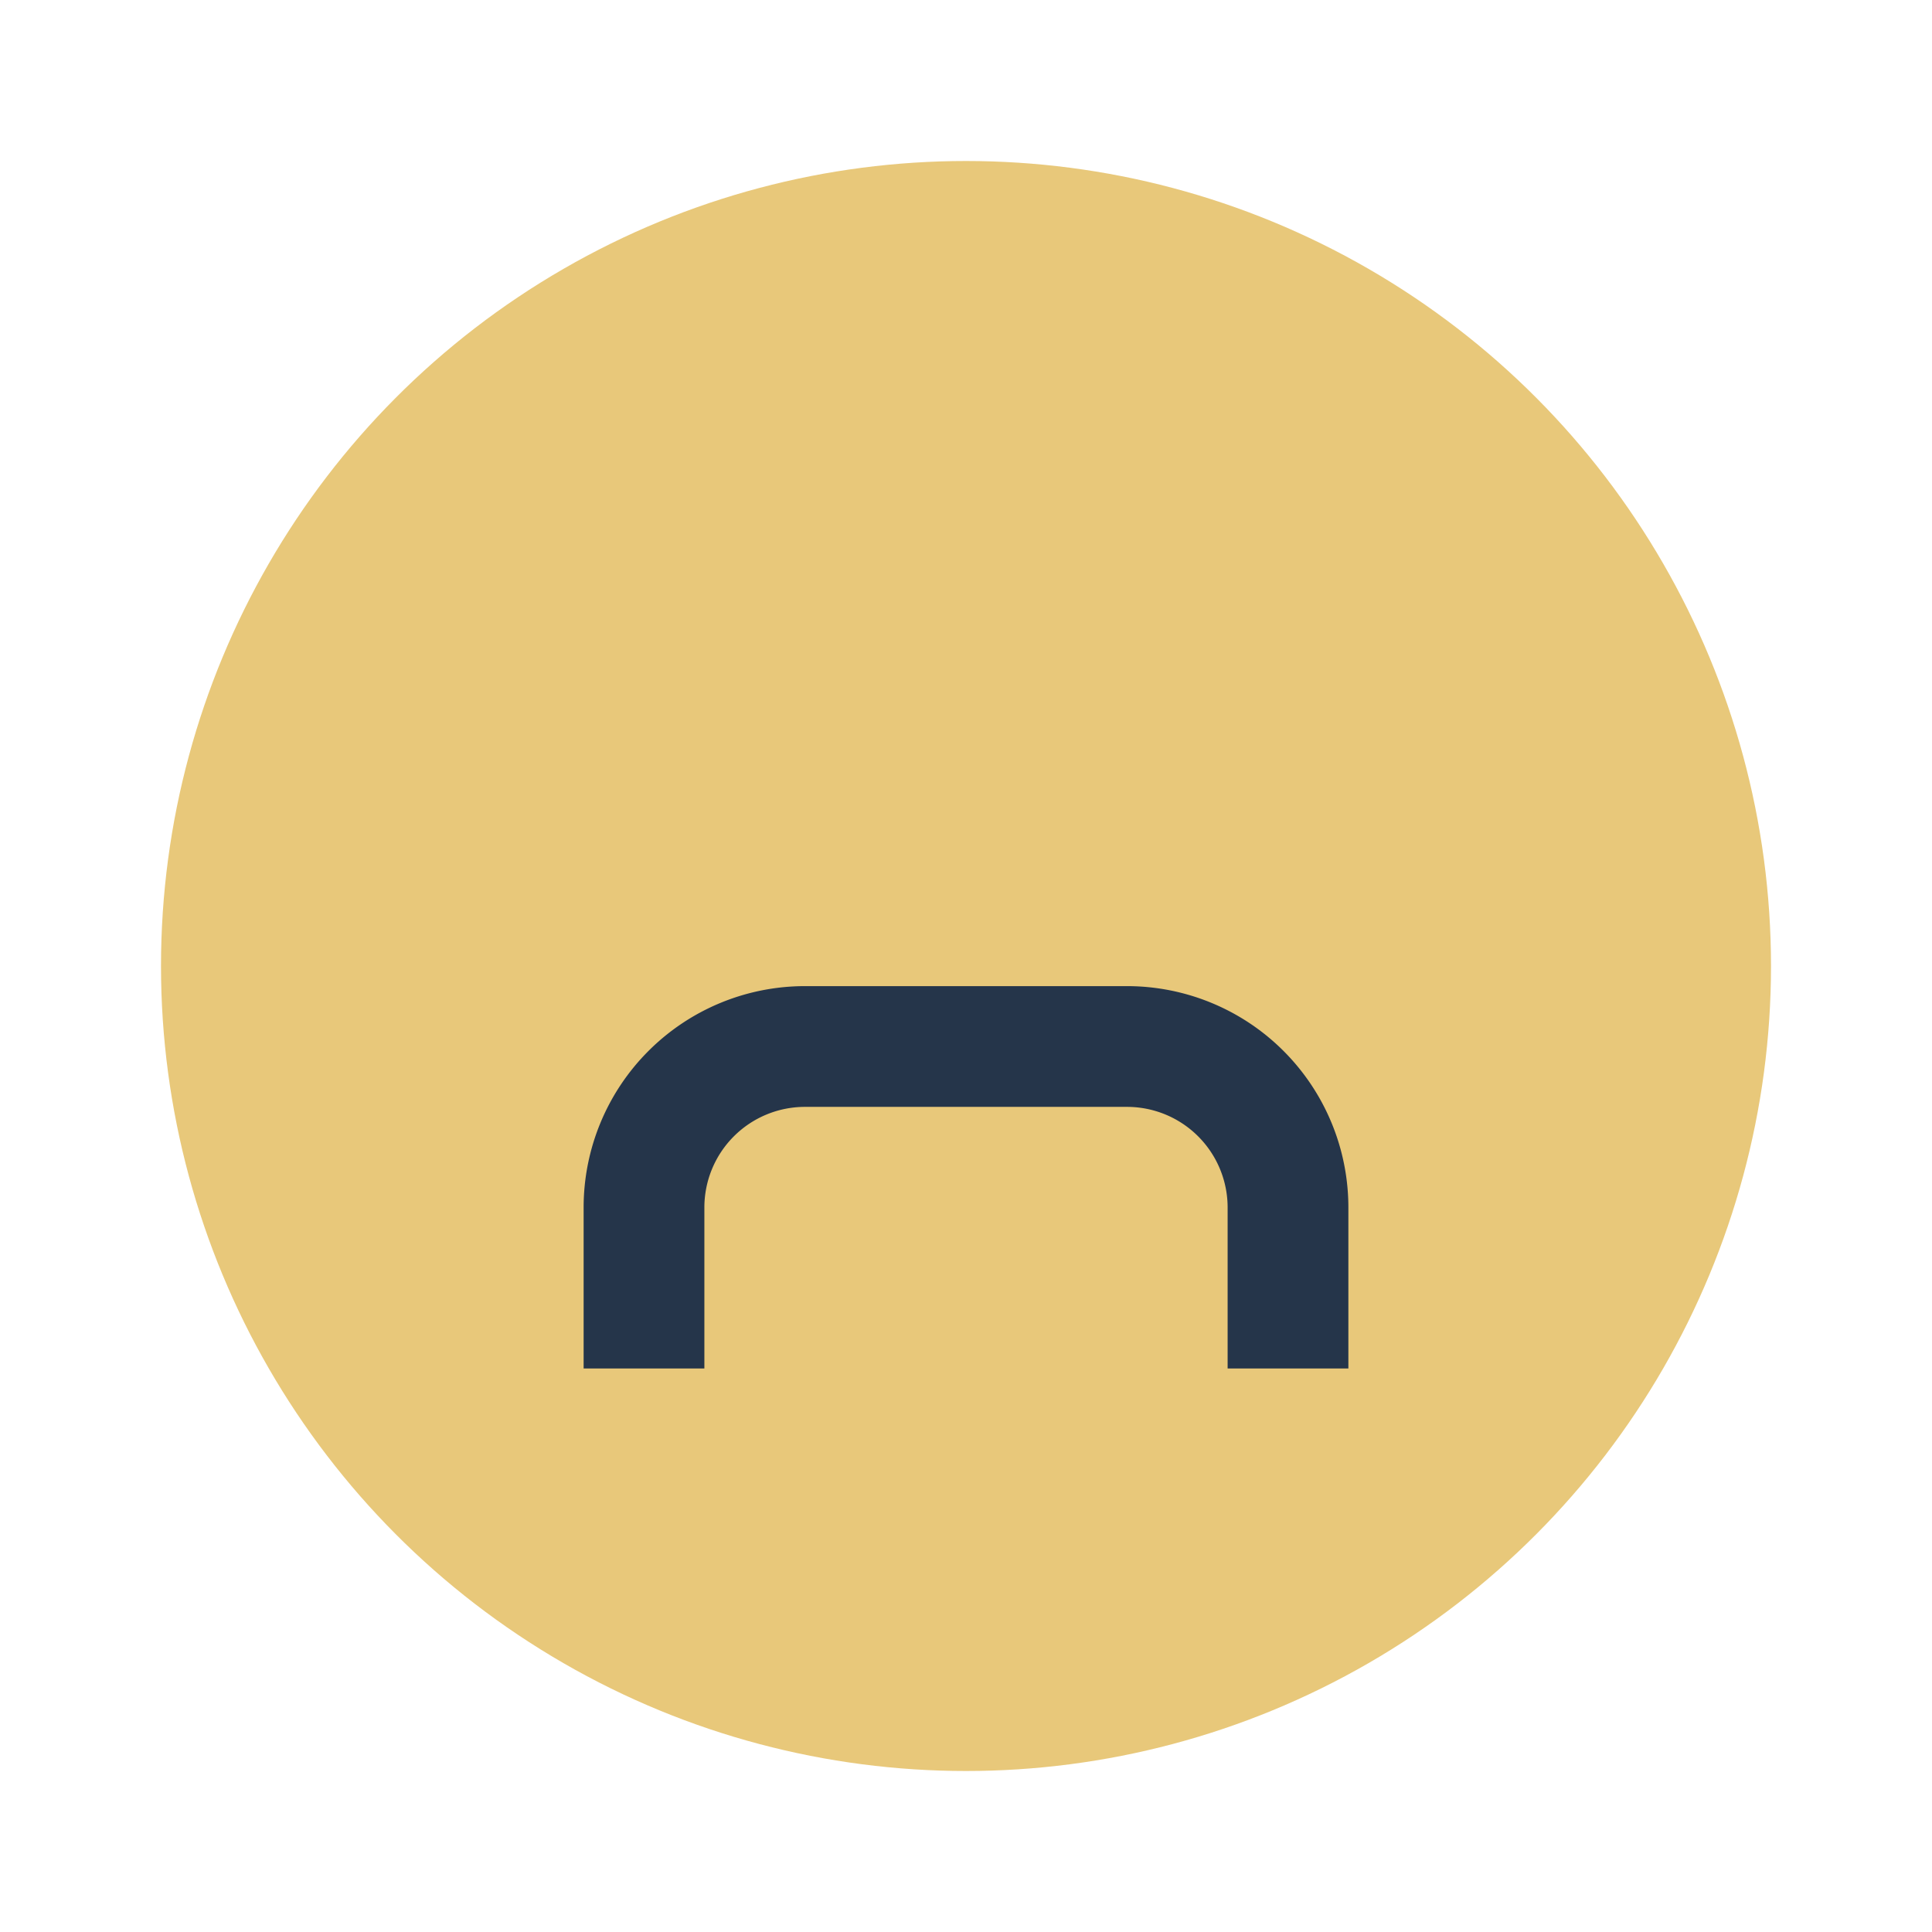
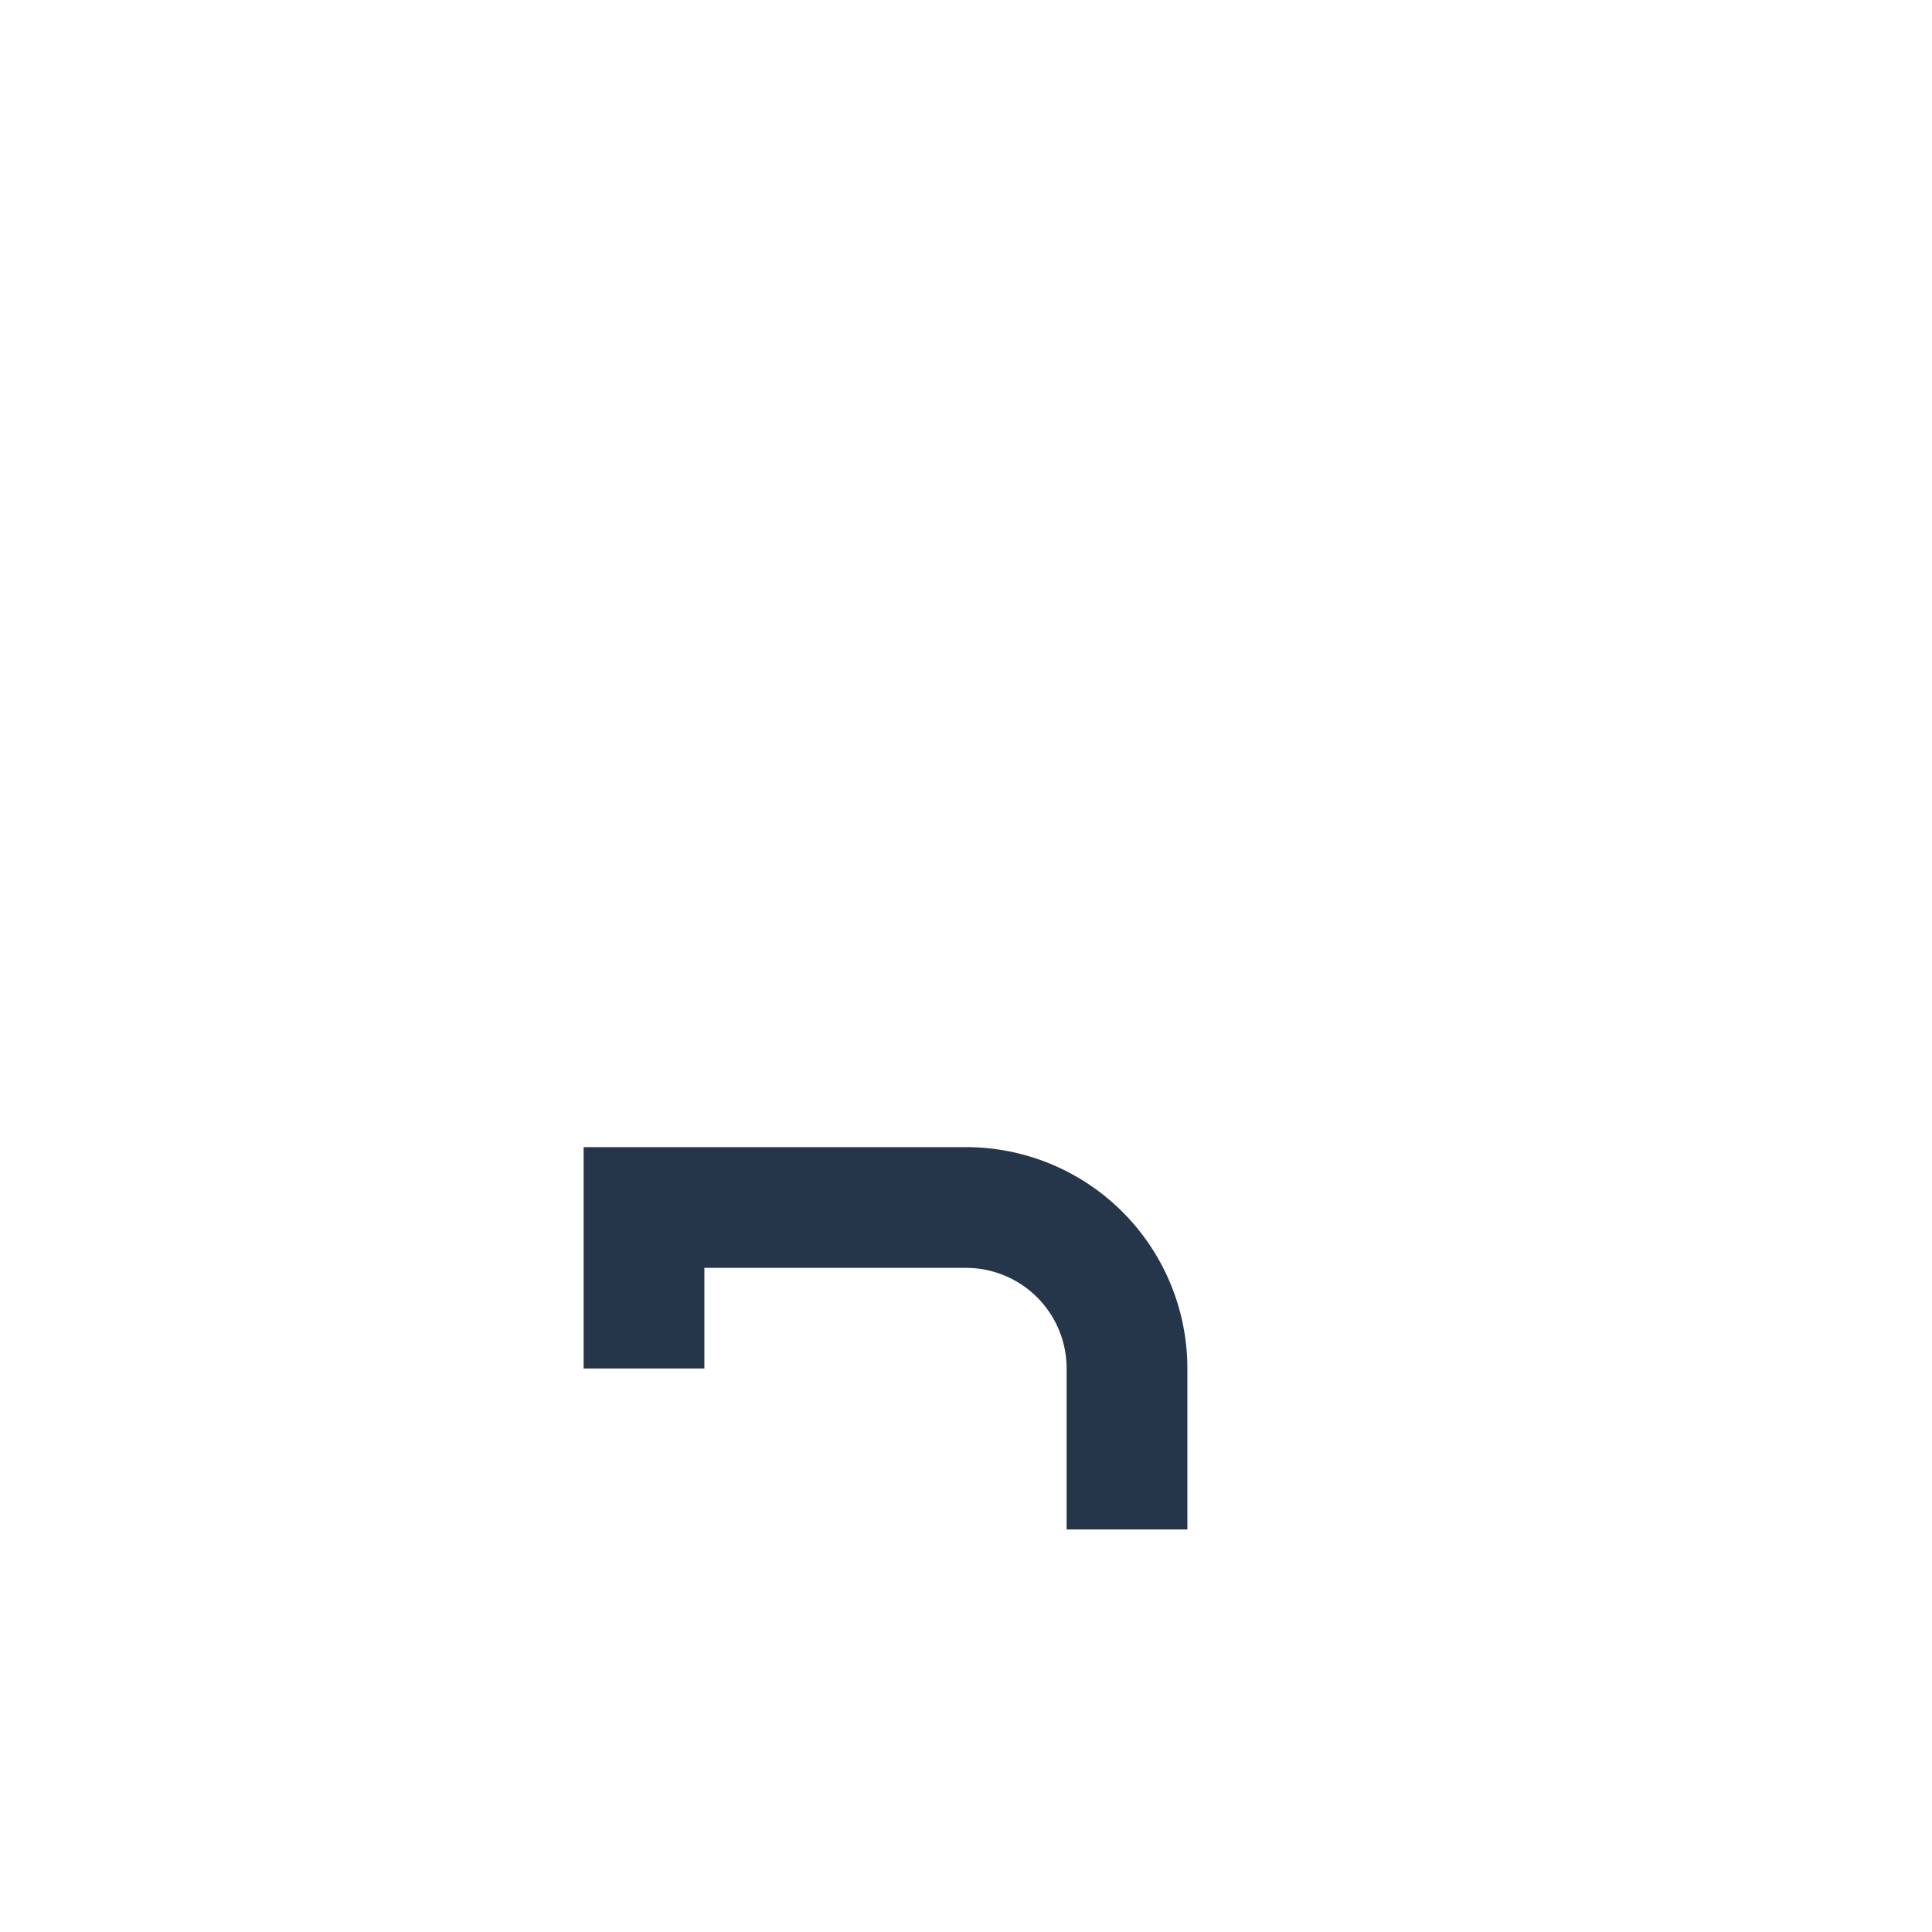
<svg xmlns="http://www.w3.org/2000/svg" viewBox="0 0 24 24" width="24" height="24">
-   <circle cx="12" cy="12" r="10" fill="#E8C87A" />
-   <path d="M8 17v-2a2 2 0 012-2h4a2 2 0 012 2v2" fill="none" stroke="#25354A" stroke-width="1.5" />
+   <path d="M8 17v-2h4a2 2 0 012 2v2" fill="none" stroke="#25354A" stroke-width="1.5" />
</svg>